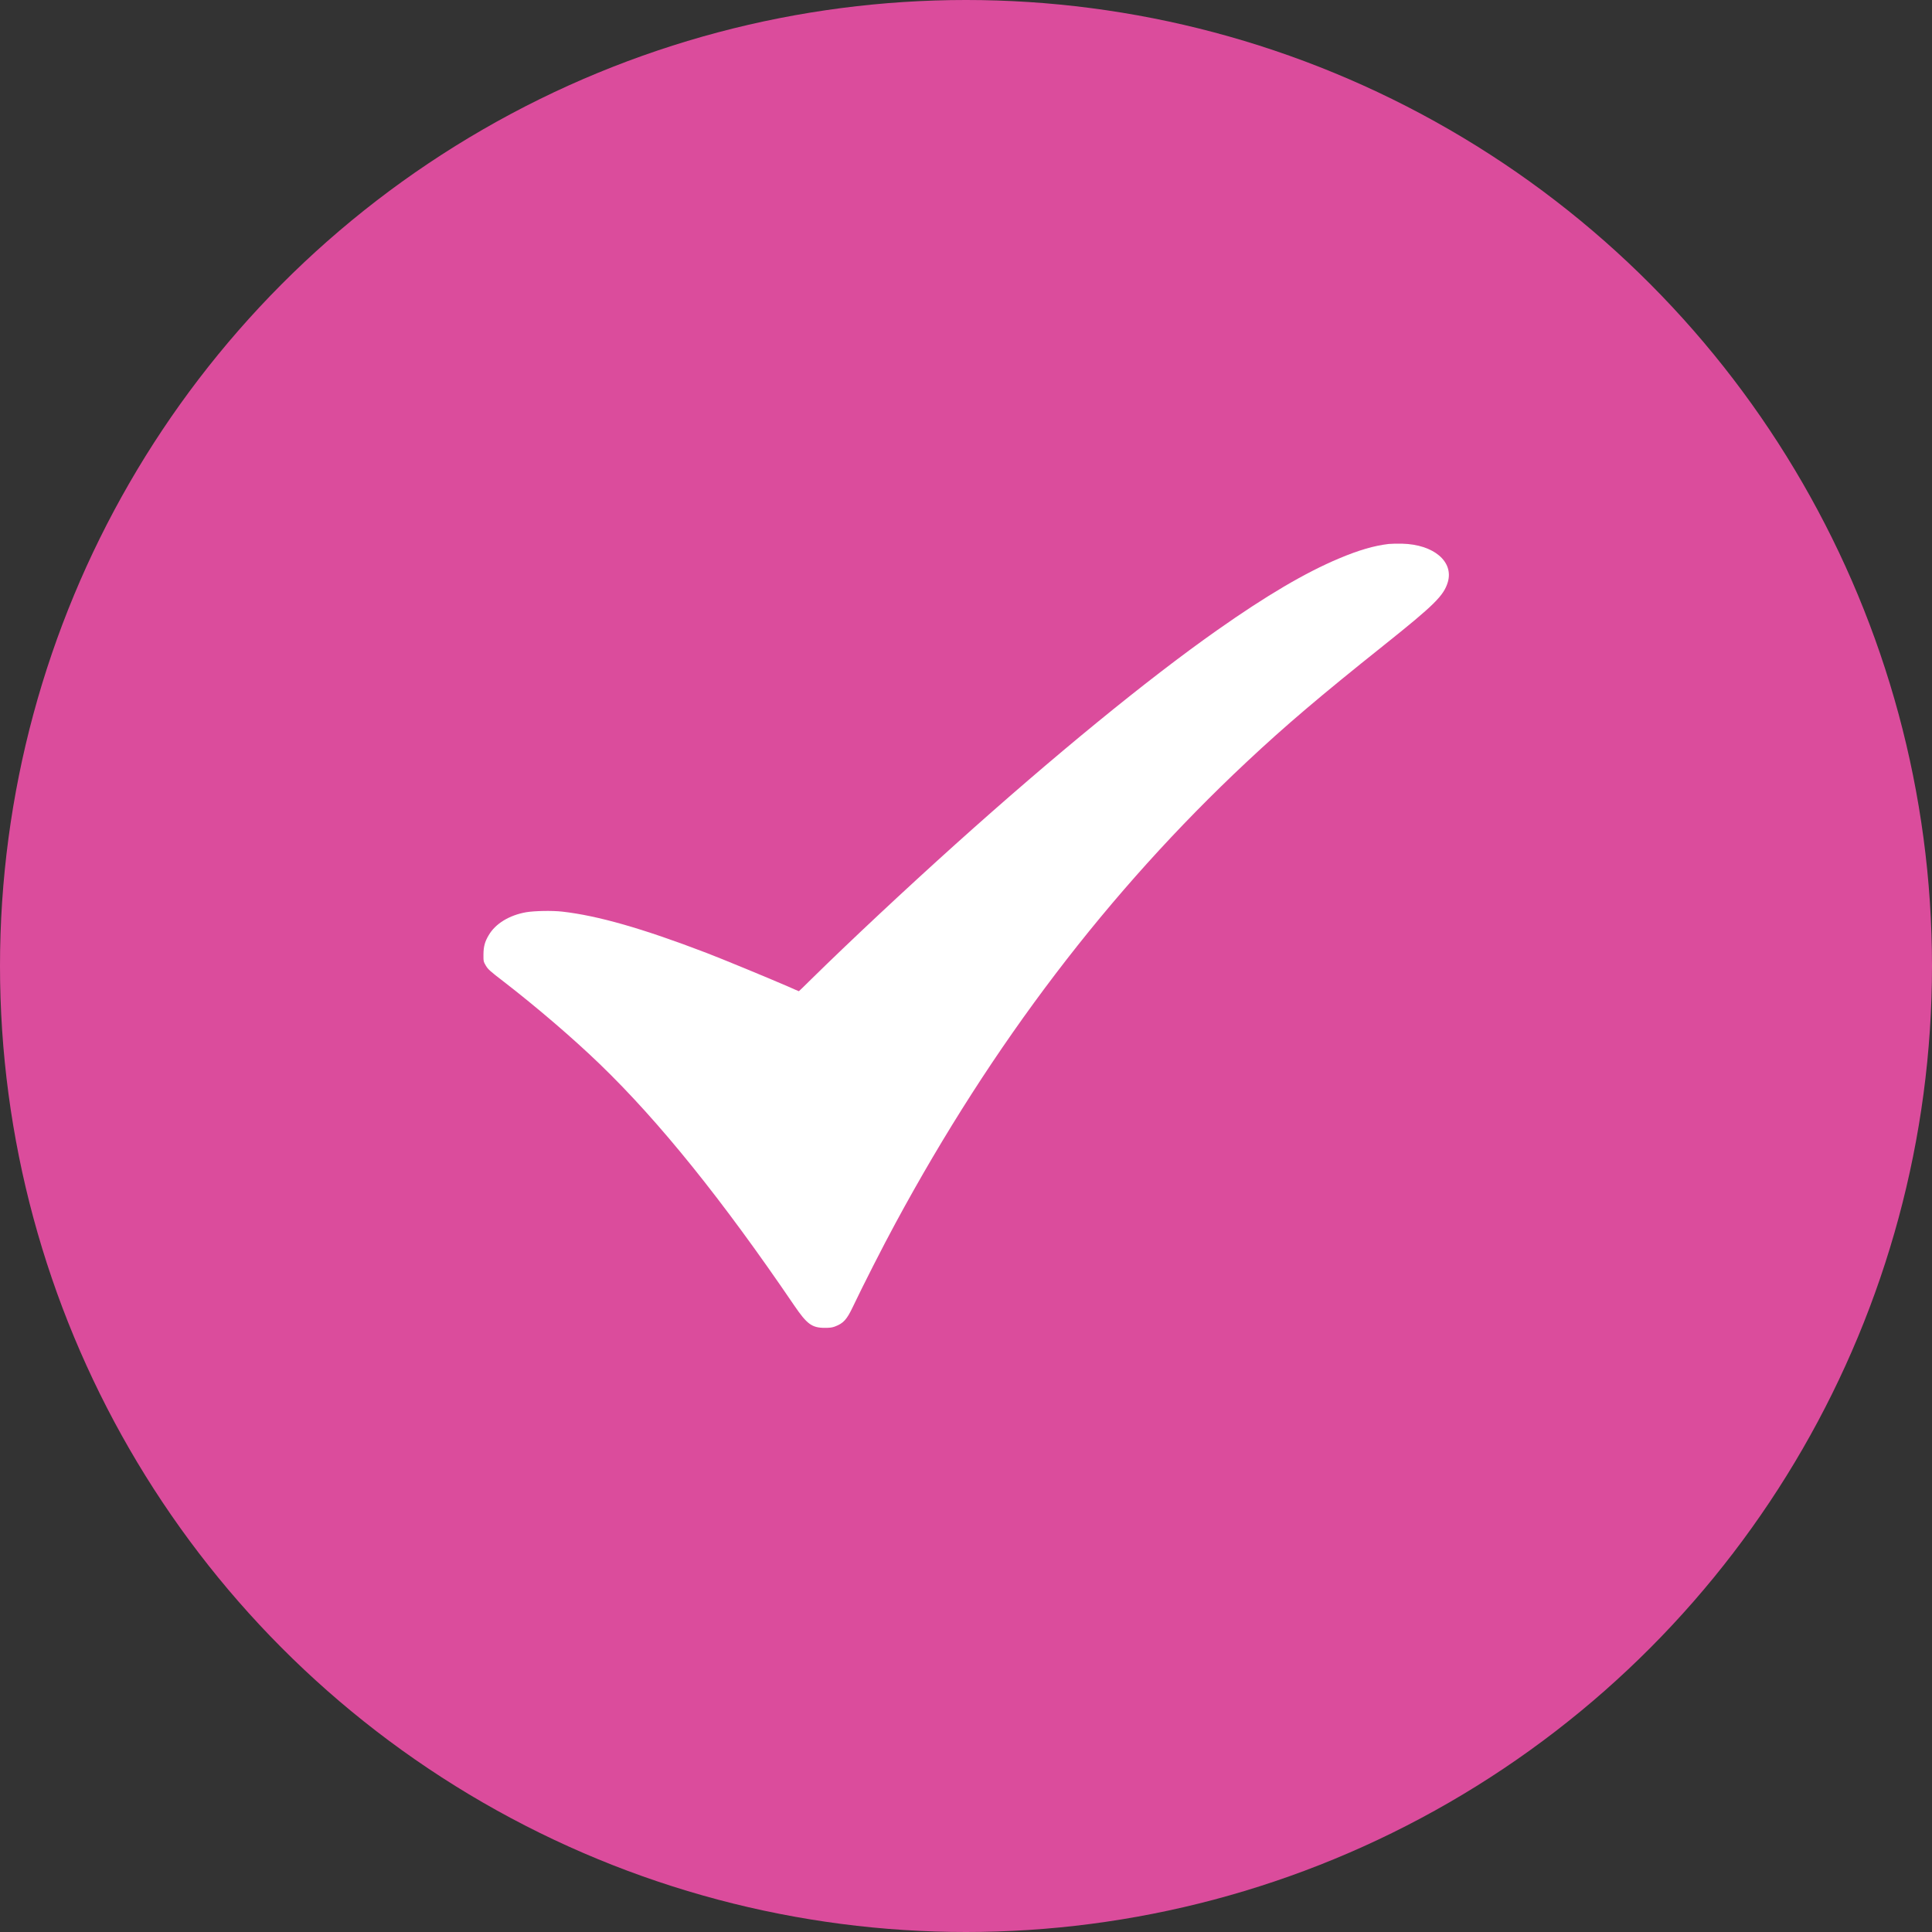
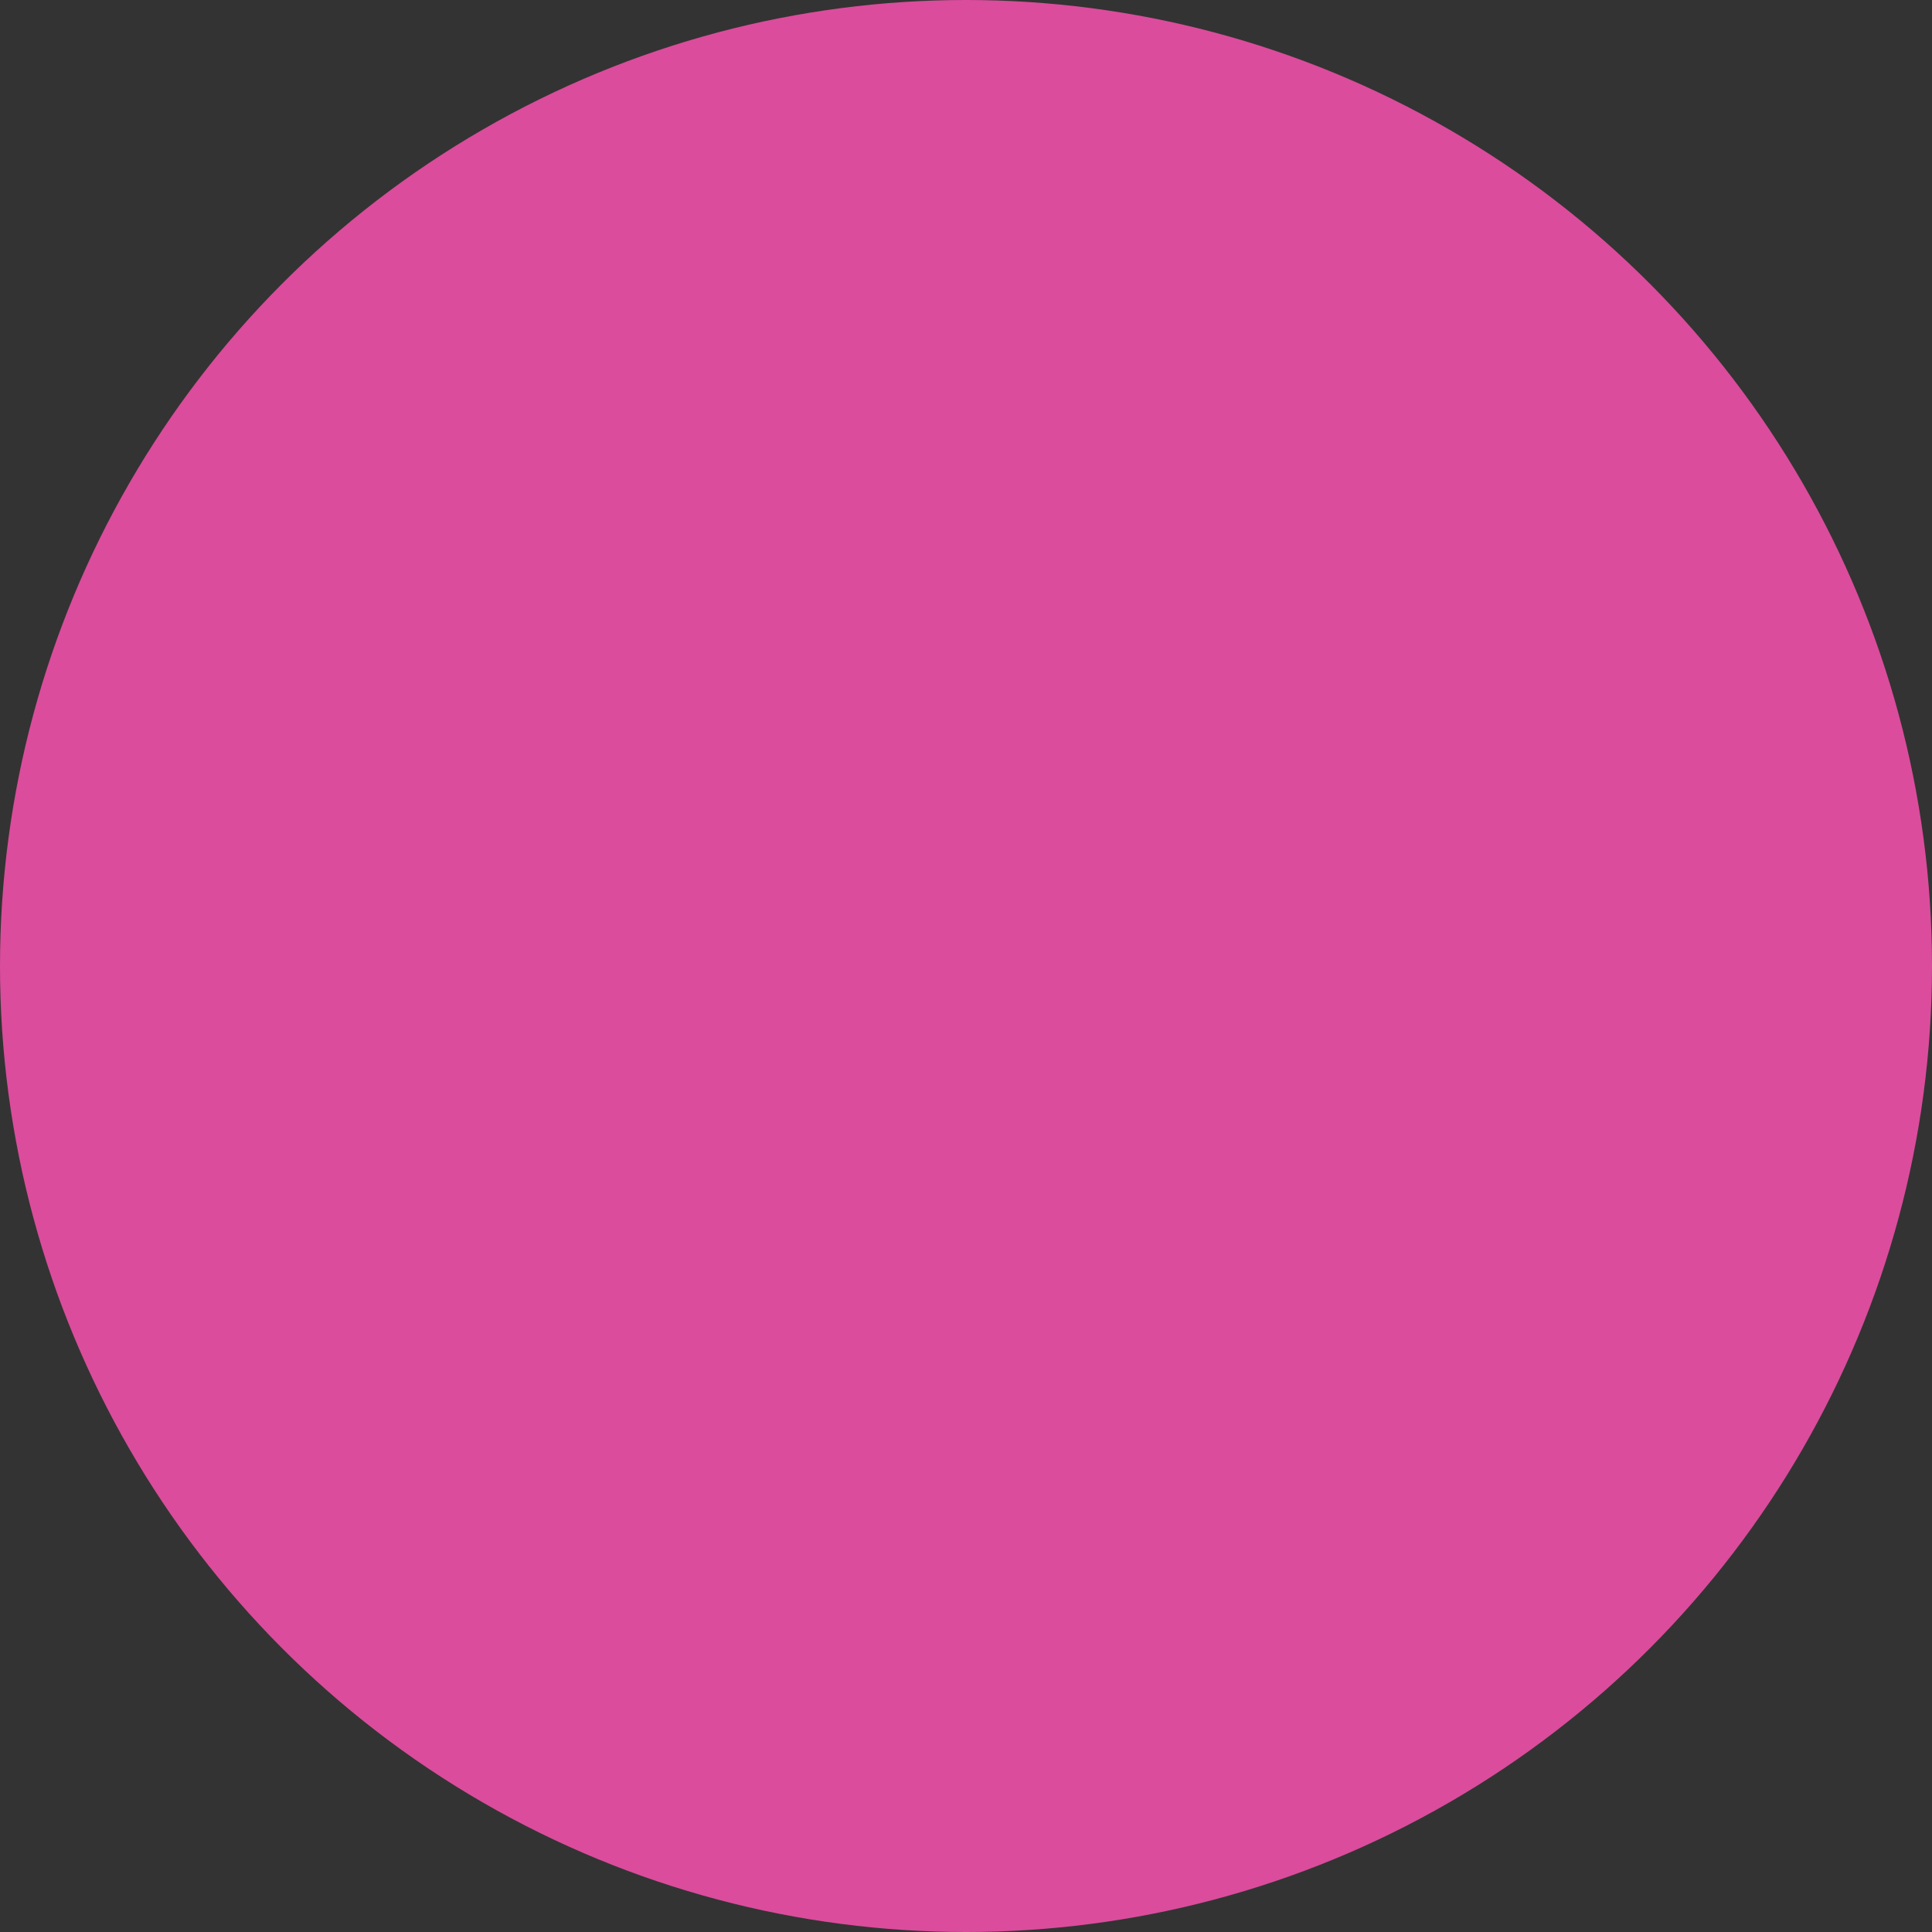
<svg xmlns="http://www.w3.org/2000/svg" width="34" height="34" viewBox="0 0 34 34" fill="none">
  <rect x="0" y="0" width="34" height="34" fill="#333333" stroke="none" />
  <circle cx="17" cy="17" r="17" fill="#DB4C9C" />
  <g clip-path="url(#clip0_13_137)">
-     <path d="M24.438 9.573C24.183 9.603 23.913 9.681 23.567 9.827C22.975 10.075 22.291 10.477 21.416 11.093C20.186 11.959 18.55 13.298 16.813 14.859C15.935 15.649 14.968 16.553 14.272 17.237C14.156 17.352 14.061 17.444 14.059 17.444C14.058 17.444 13.97 17.407 13.866 17.36C13.527 17.213 12.704 16.873 12.434 16.77C11.306 16.338 10.52 16.114 9.895 16.043C9.717 16.023 9.406 16.029 9.258 16.054C8.961 16.107 8.72 16.254 8.601 16.457C8.532 16.572 8.509 16.659 8.508 16.799C8.507 16.915 8.509 16.924 8.55 16.994C8.589 17.059 8.623 17.09 8.863 17.274C9.444 17.723 10.083 18.271 10.553 18.724C11.605 19.739 12.711 21.113 13.979 22.977C14.202 23.304 14.289 23.368 14.516 23.368C14.604 23.368 14.644 23.363 14.692 23.345C14.842 23.289 14.902 23.223 15.008 23C15.187 22.624 15.536 21.937 15.758 21.528C17.465 18.369 19.503 15.691 21.939 13.409C22.63 12.762 23.229 12.253 24.358 11.352C25.241 10.647 25.407 10.484 25.479 10.245C25.586 9.883 25.23 9.582 24.677 9.568C24.593 9.566 24.485 9.568 24.438 9.573Z" fill="white" />
-   </g>
+     </g>
  <defs>
    <clipPath id="clip0_13_137">
      <rect width="17" height="13.812" fill="white" transform="translate(8.5 9.562)" />
    </clipPath>
  </defs>
</svg>